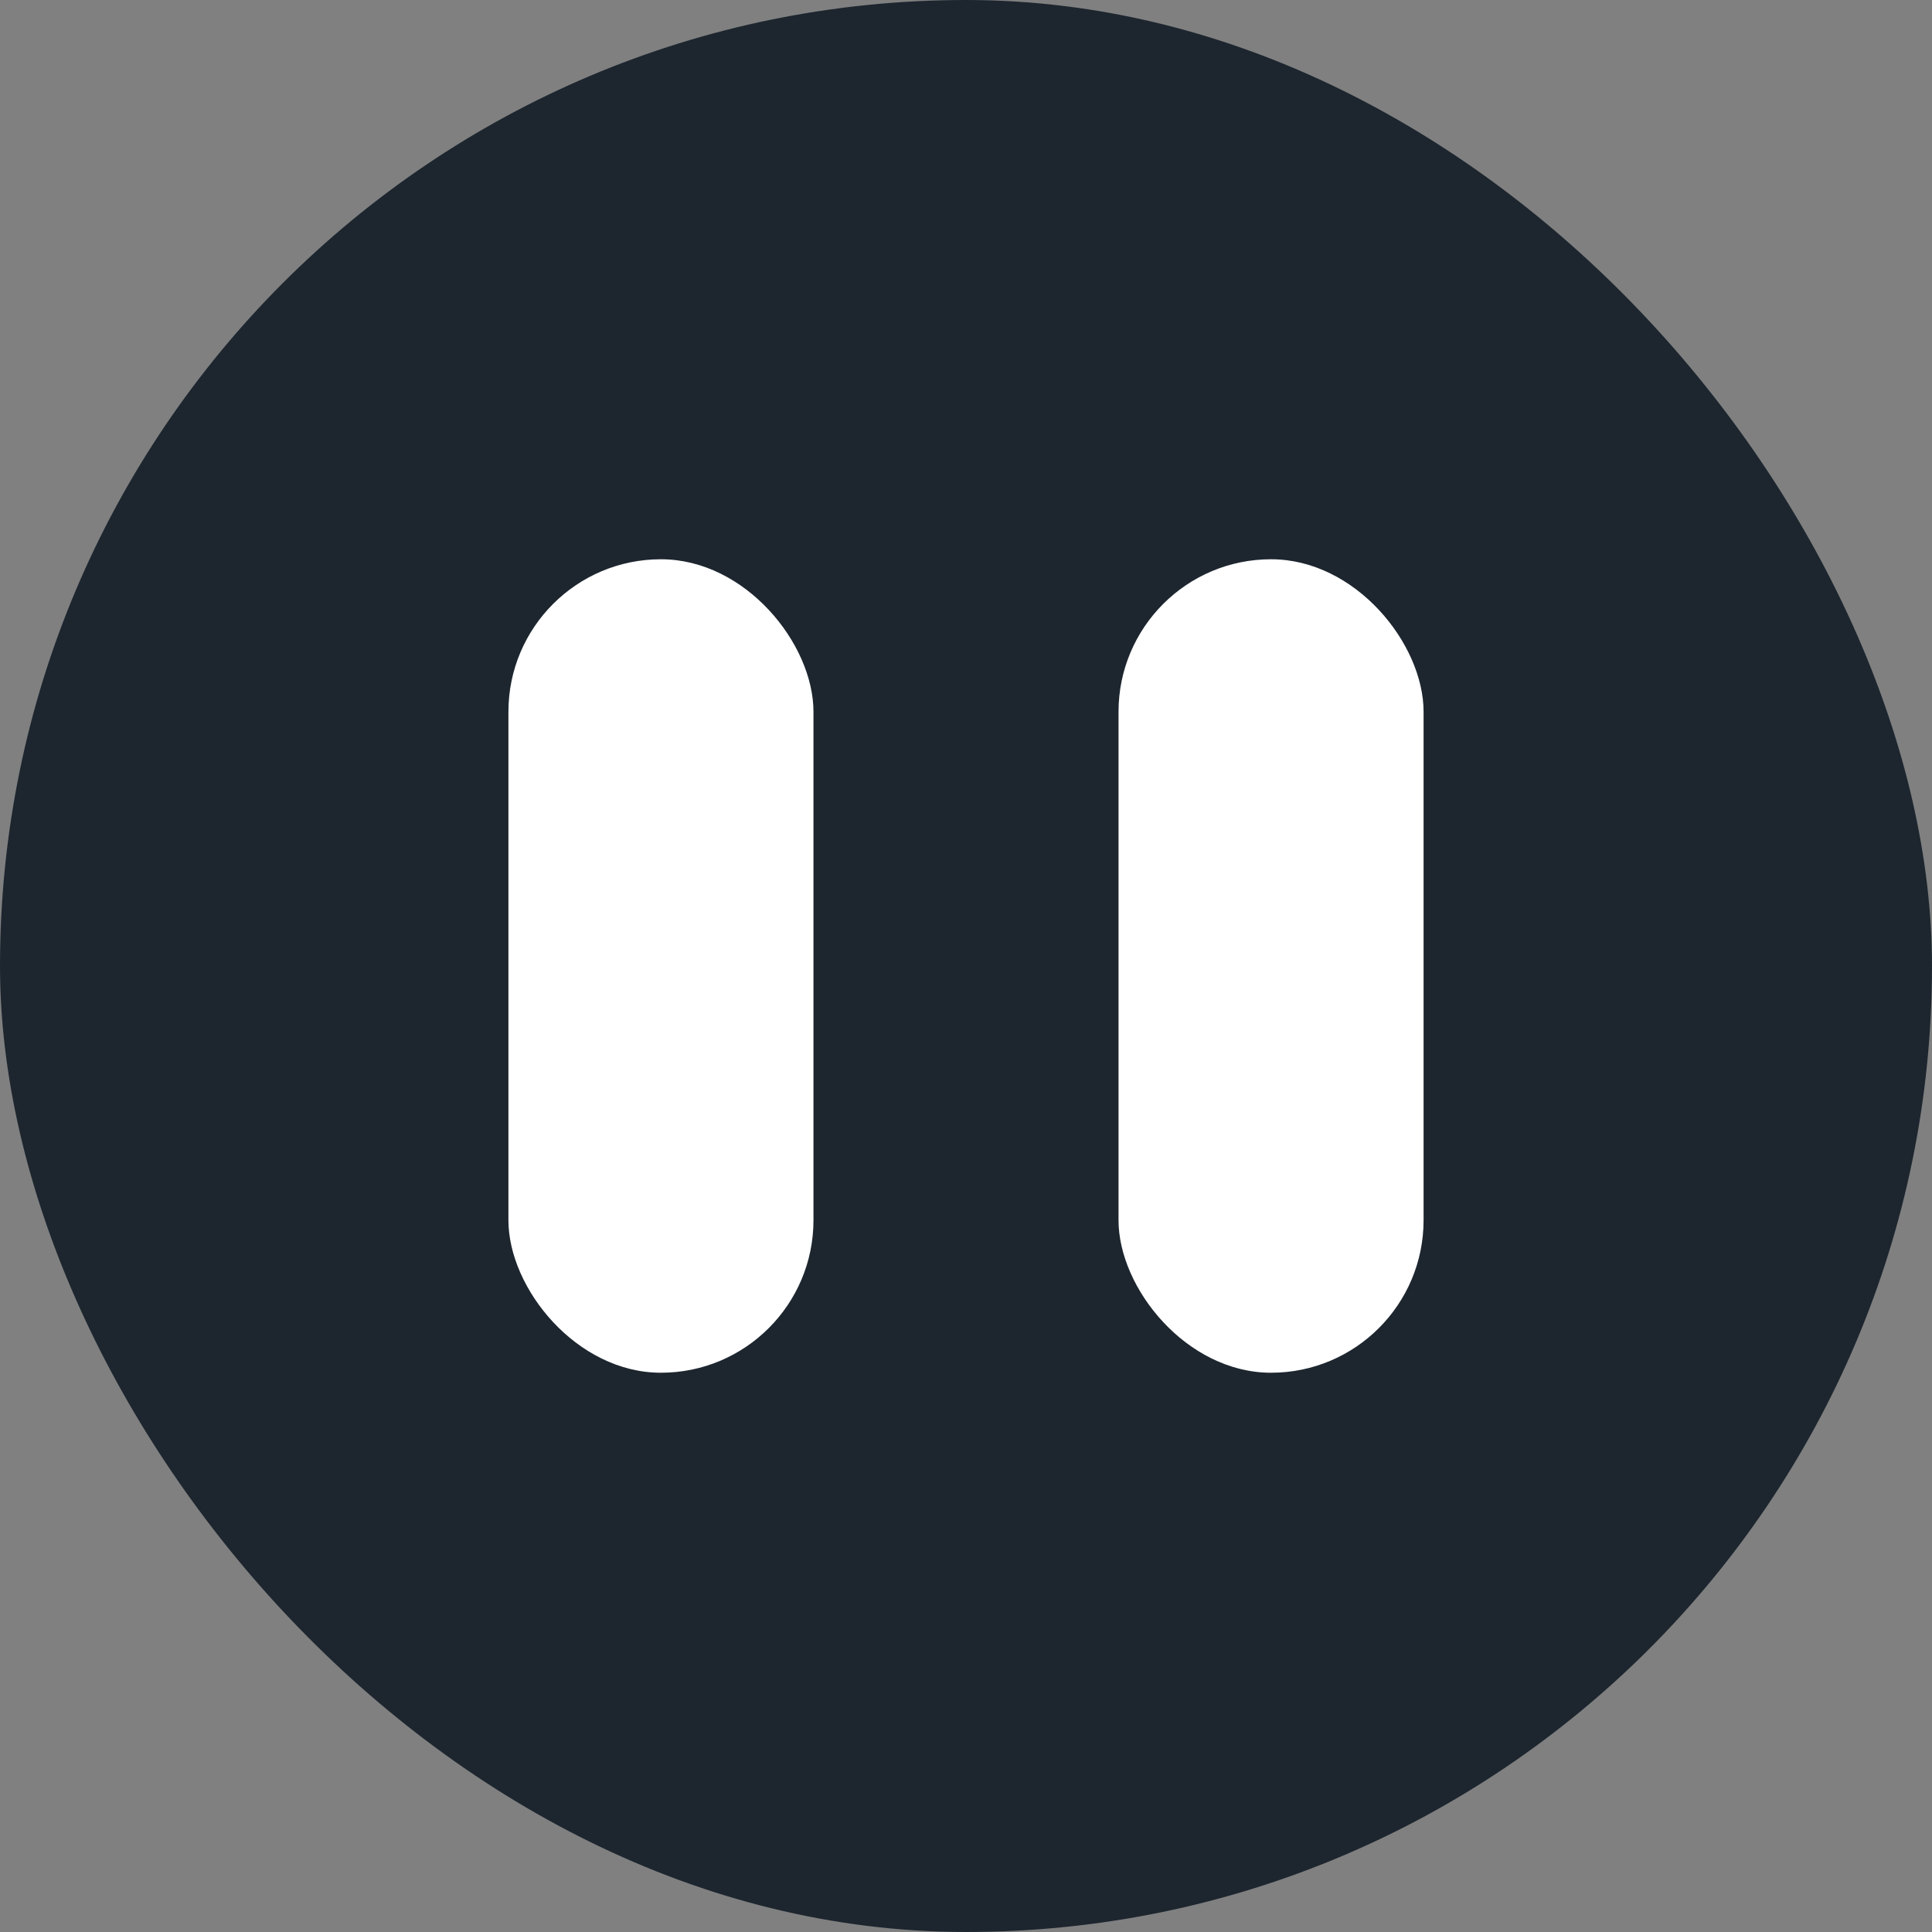
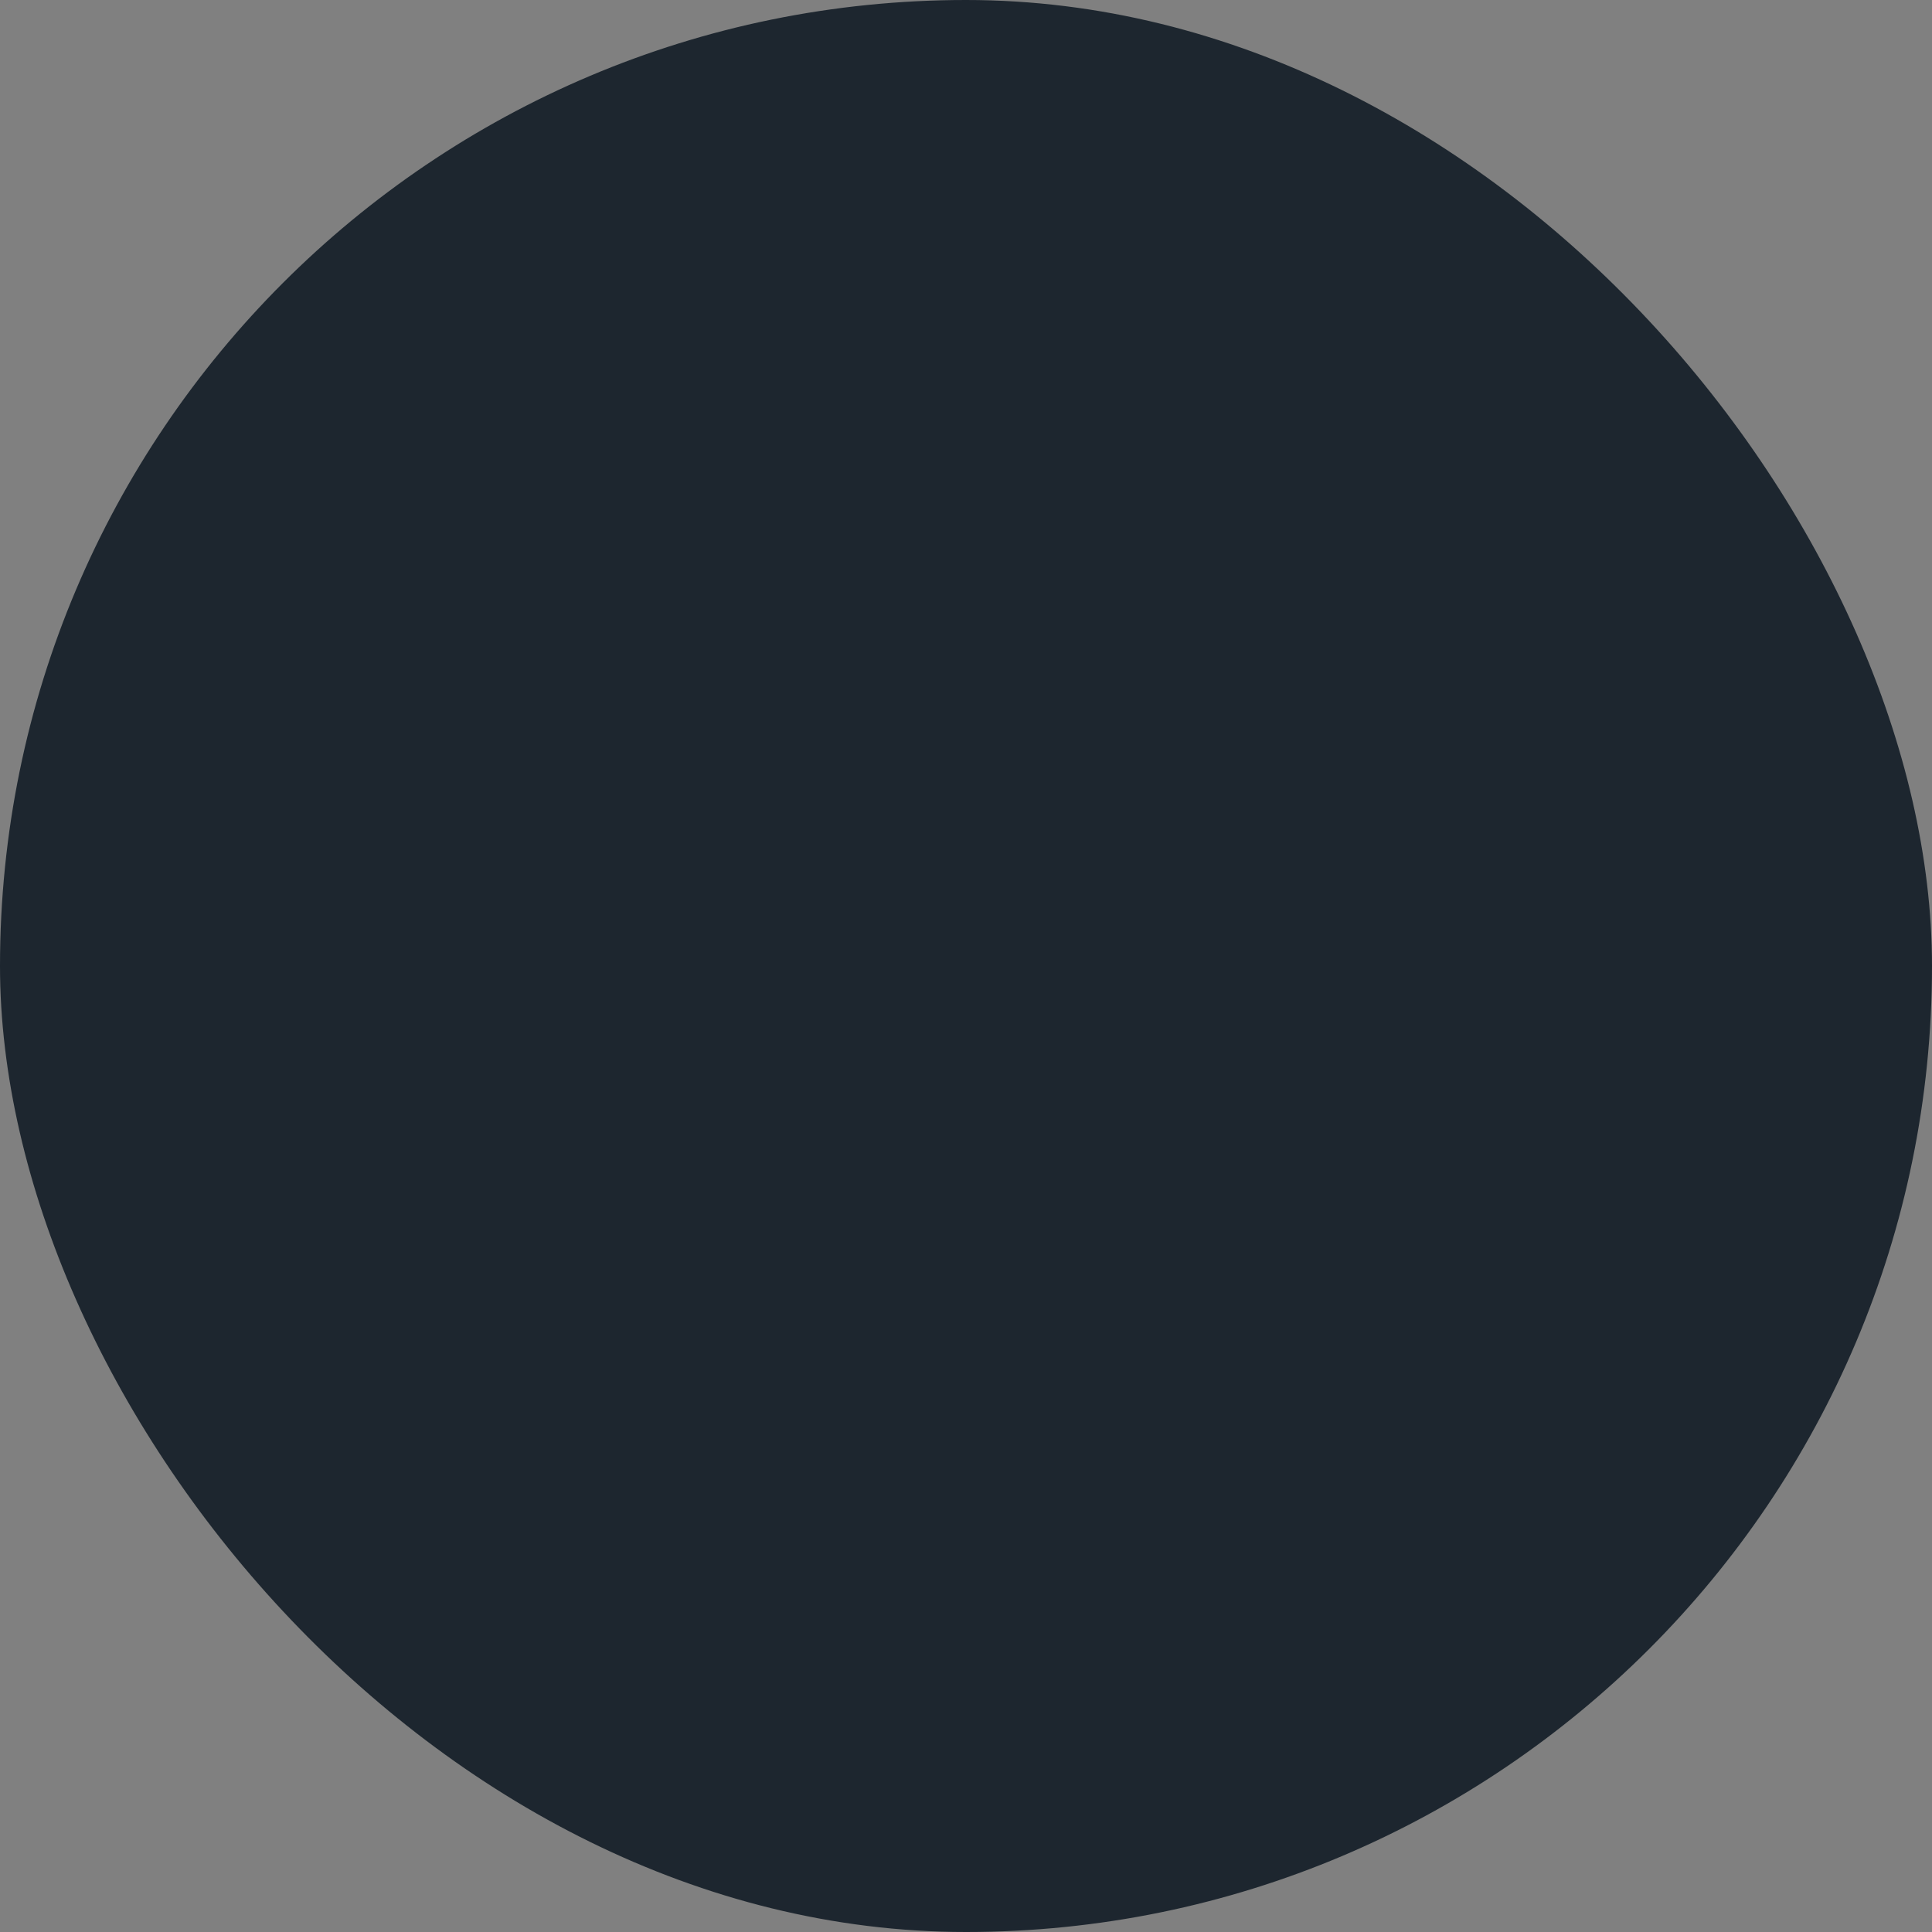
<svg xmlns="http://www.w3.org/2000/svg" width="38" height="38" viewBox="0 0 38 38" fill="none">
  <rect x="0" y="0" width="38" height="38" fill="#808080" stroke="none" />
  <rect width="38" height="38" rx="19" fill="#1D262F" />
-   <rect x="10" y="11" width="6" height="16" rx="3" fill="white" />
-   <rect x="22" y="11" width="6" height="16" rx="3" fill="white" />
</svg>